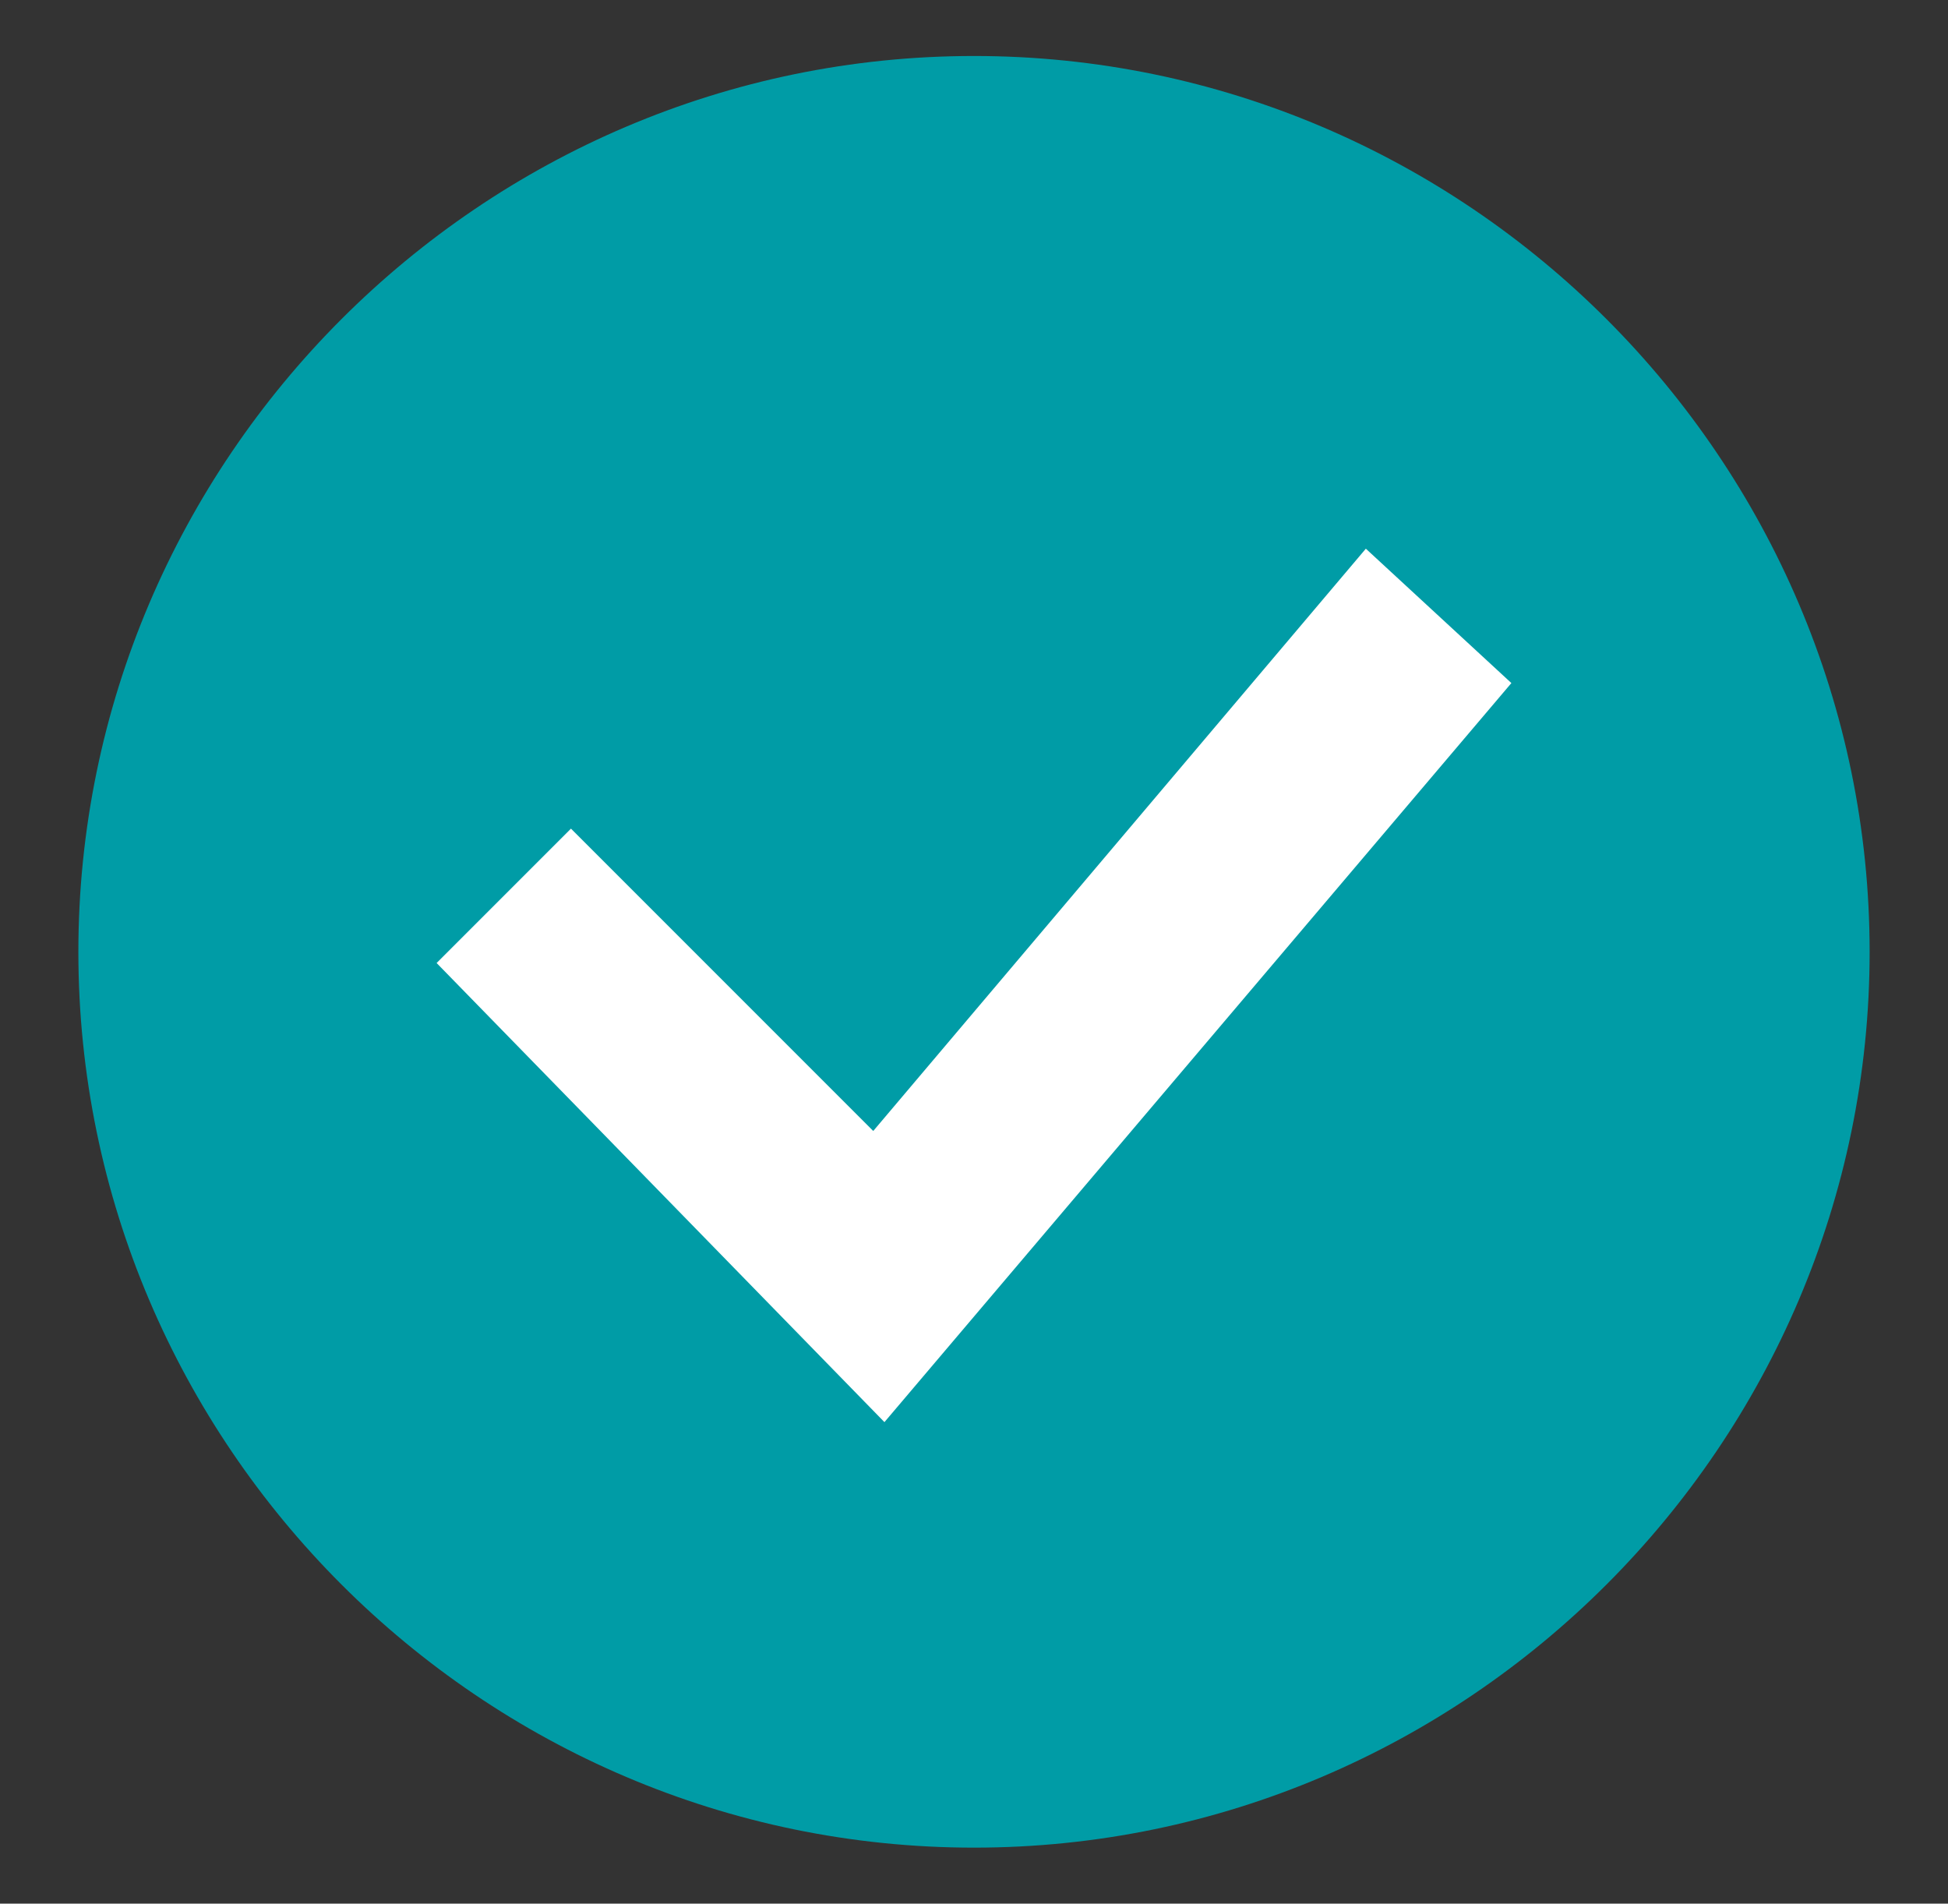
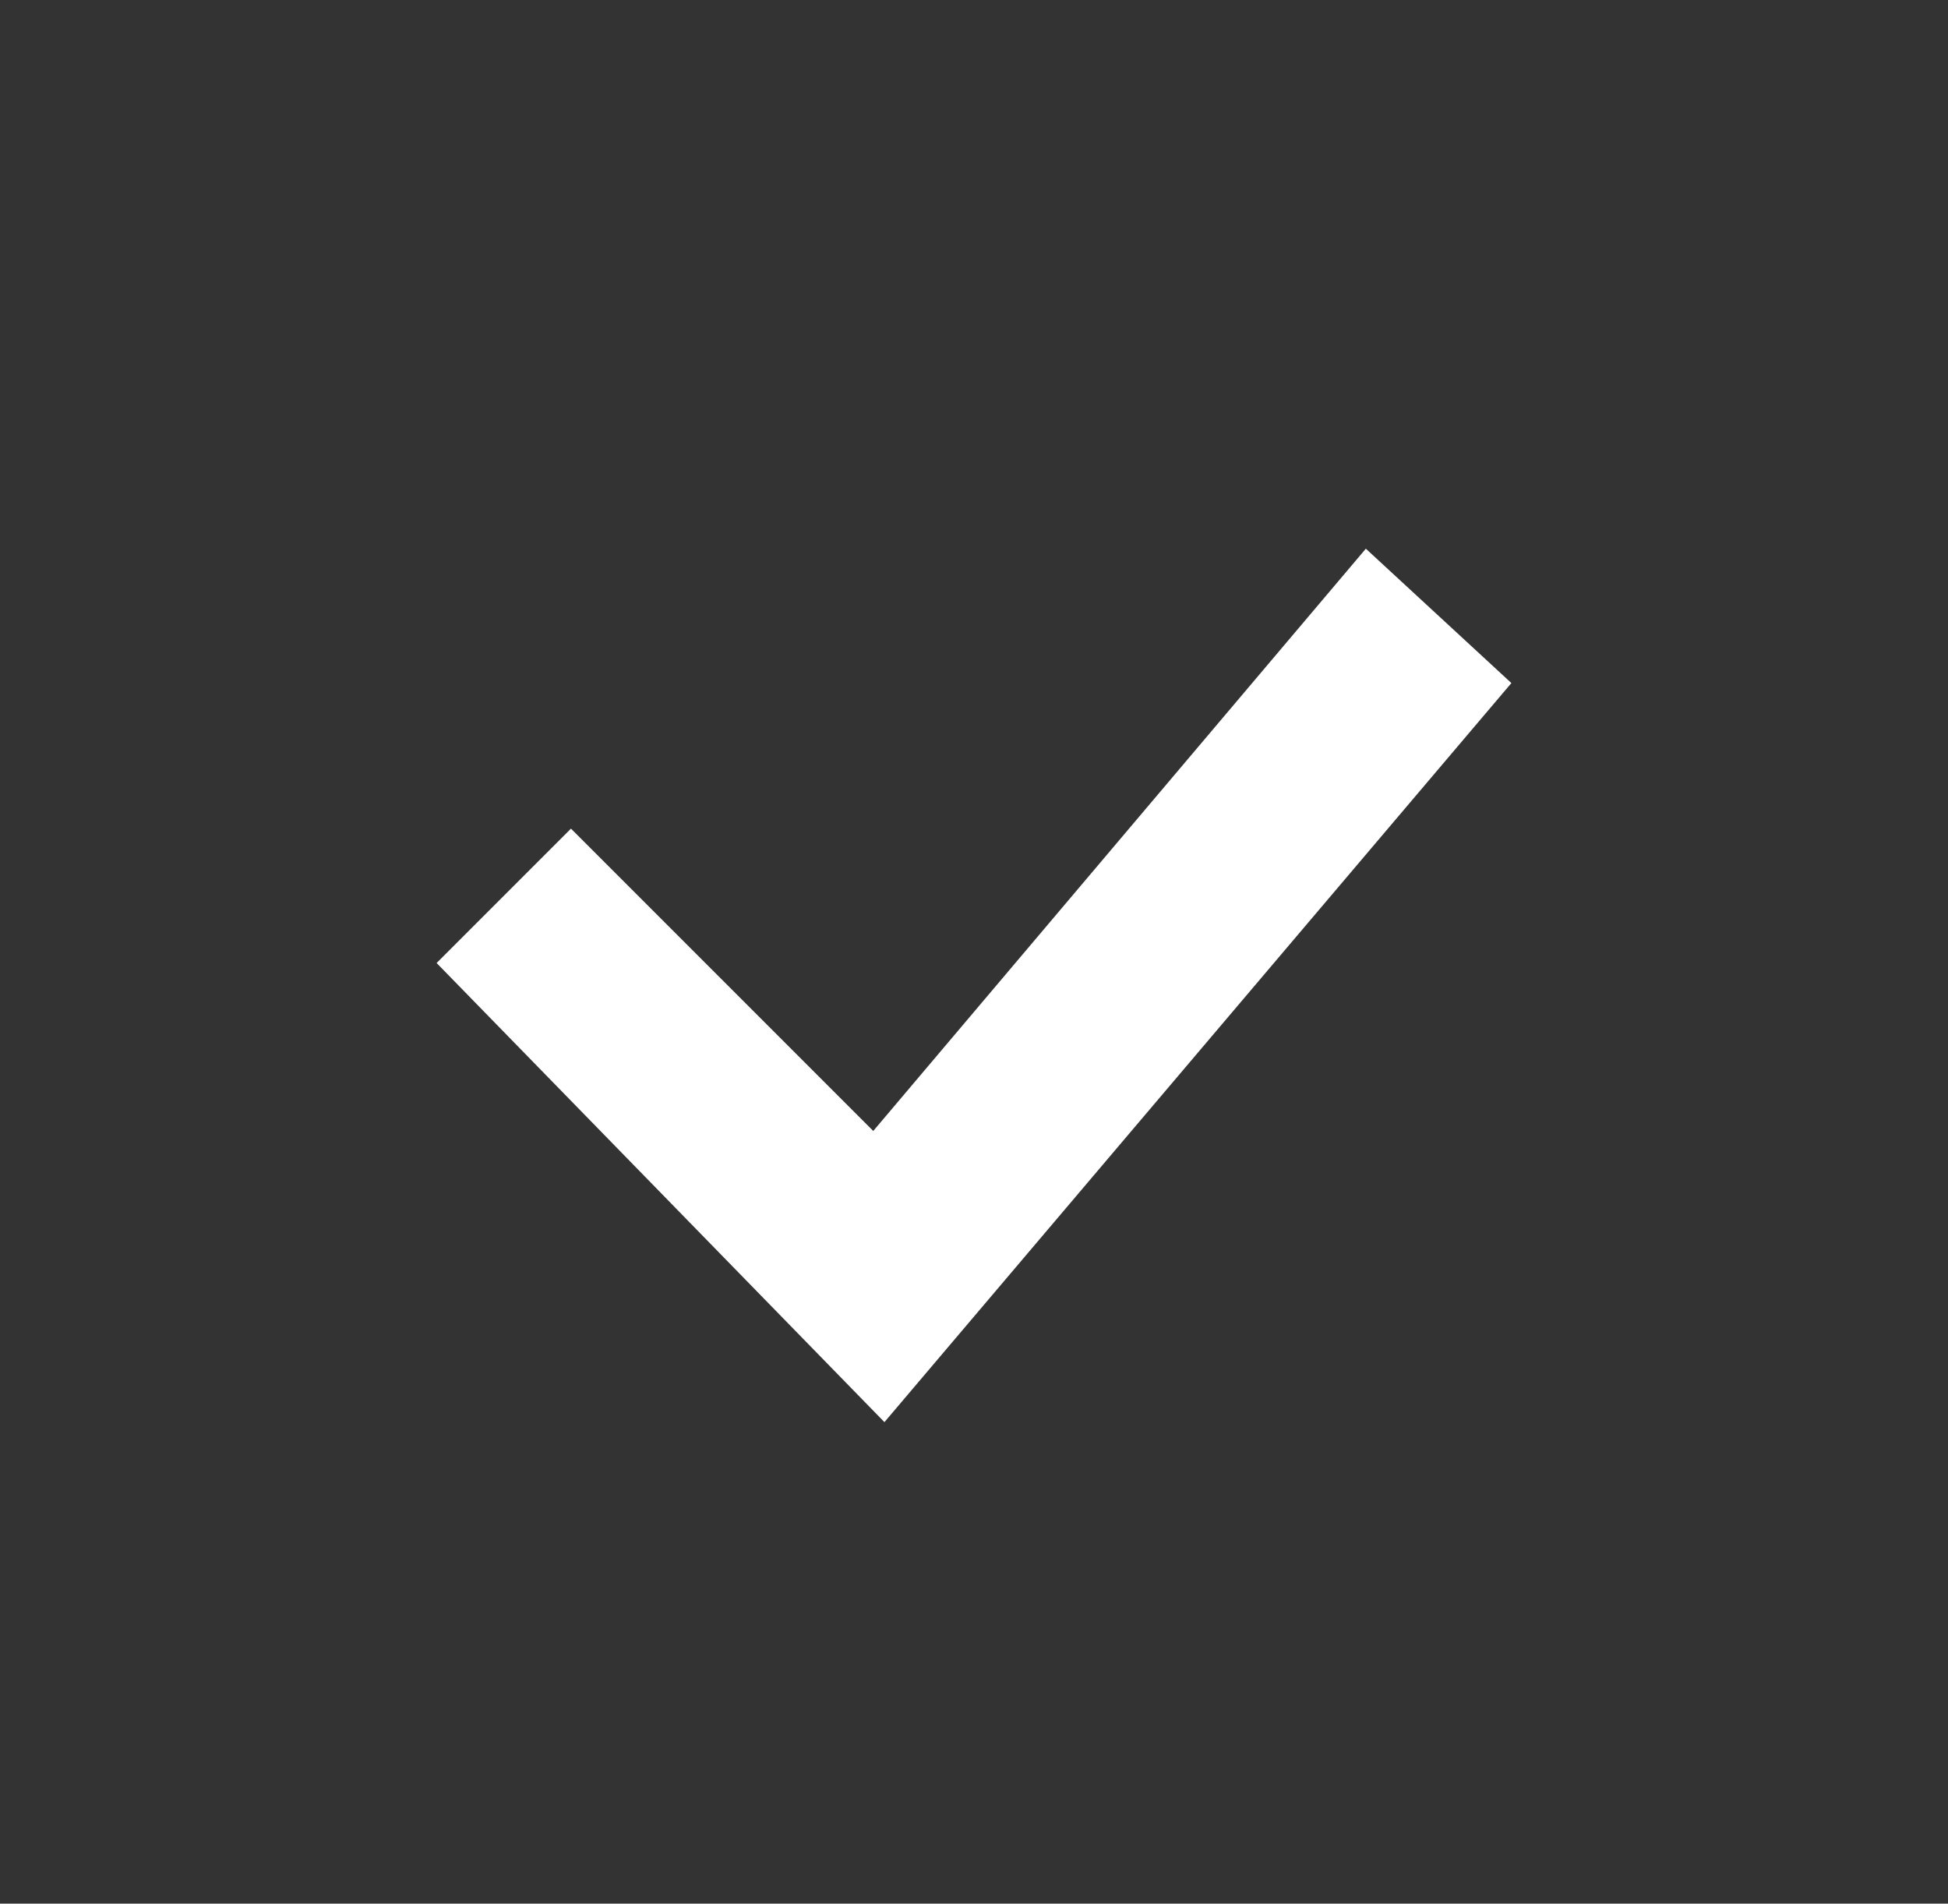
<svg xmlns="http://www.w3.org/2000/svg" xmlns:xlink="http://www.w3.org/1999/xlink" version="1.1" id="Capa_1" x="0px" y="0px" viewBox="0 0 17.4 17" style="enable-background:new 0 0 17.4 17;" xml:space="preserve">
  <rect x="0" y="0" width="17.4" height="17" fill="#333333" stroke="none" />
  <style type="text/css">
	.st0{clip-path:url(#SVGID_00000138564754092688216920000001423817224902992054_);fill:#009CA6;}
	.st1{fill:#FFFFFF;}
</style>
  <g>
    <g>
      <g>
        <defs>
          <rect id="SVGID_1_" x="0.7" y="0.5" width="16" height="16" />
        </defs>
        <clipPath id="SVGID_00000152223377282675903300000018221153596553509017_">
          <use xlink:href="#SVGID_1_" style="overflow:visible;" />
        </clipPath>
-         <path style="clip-path:url(#SVGID_00000152223377282675903300000018221153596553509017_);fill:#009CA6;" d="m8.7 16.5c4.4 0 8-3.6 8-8s-3.6-8-8-8s-8 3.6-8 8s3.6 8 8 8" />
      </g>
    </g>
  </g>
  <g>
    <defs>
      <rect id="SVGID_00000000932629208565312350000010041414616847955075_" x="3.5" y="3.8" width="10.4" height="8.4" />
    </defs>
    <clipPath id="SVGID_00000142861890257711674430000011048259232125110690_">
      <use xlink:href="#SVGID_00000000932629208565312350000010041414616847955075_" style="overflow:visible;" />
    </clipPath>
  </g>
  <polygon class="st1" points="7.9,12.7 3.9,8.6 5.1,7.4 7.8,10.1 12.2,4.9 13.5,6.1 " />
</svg>